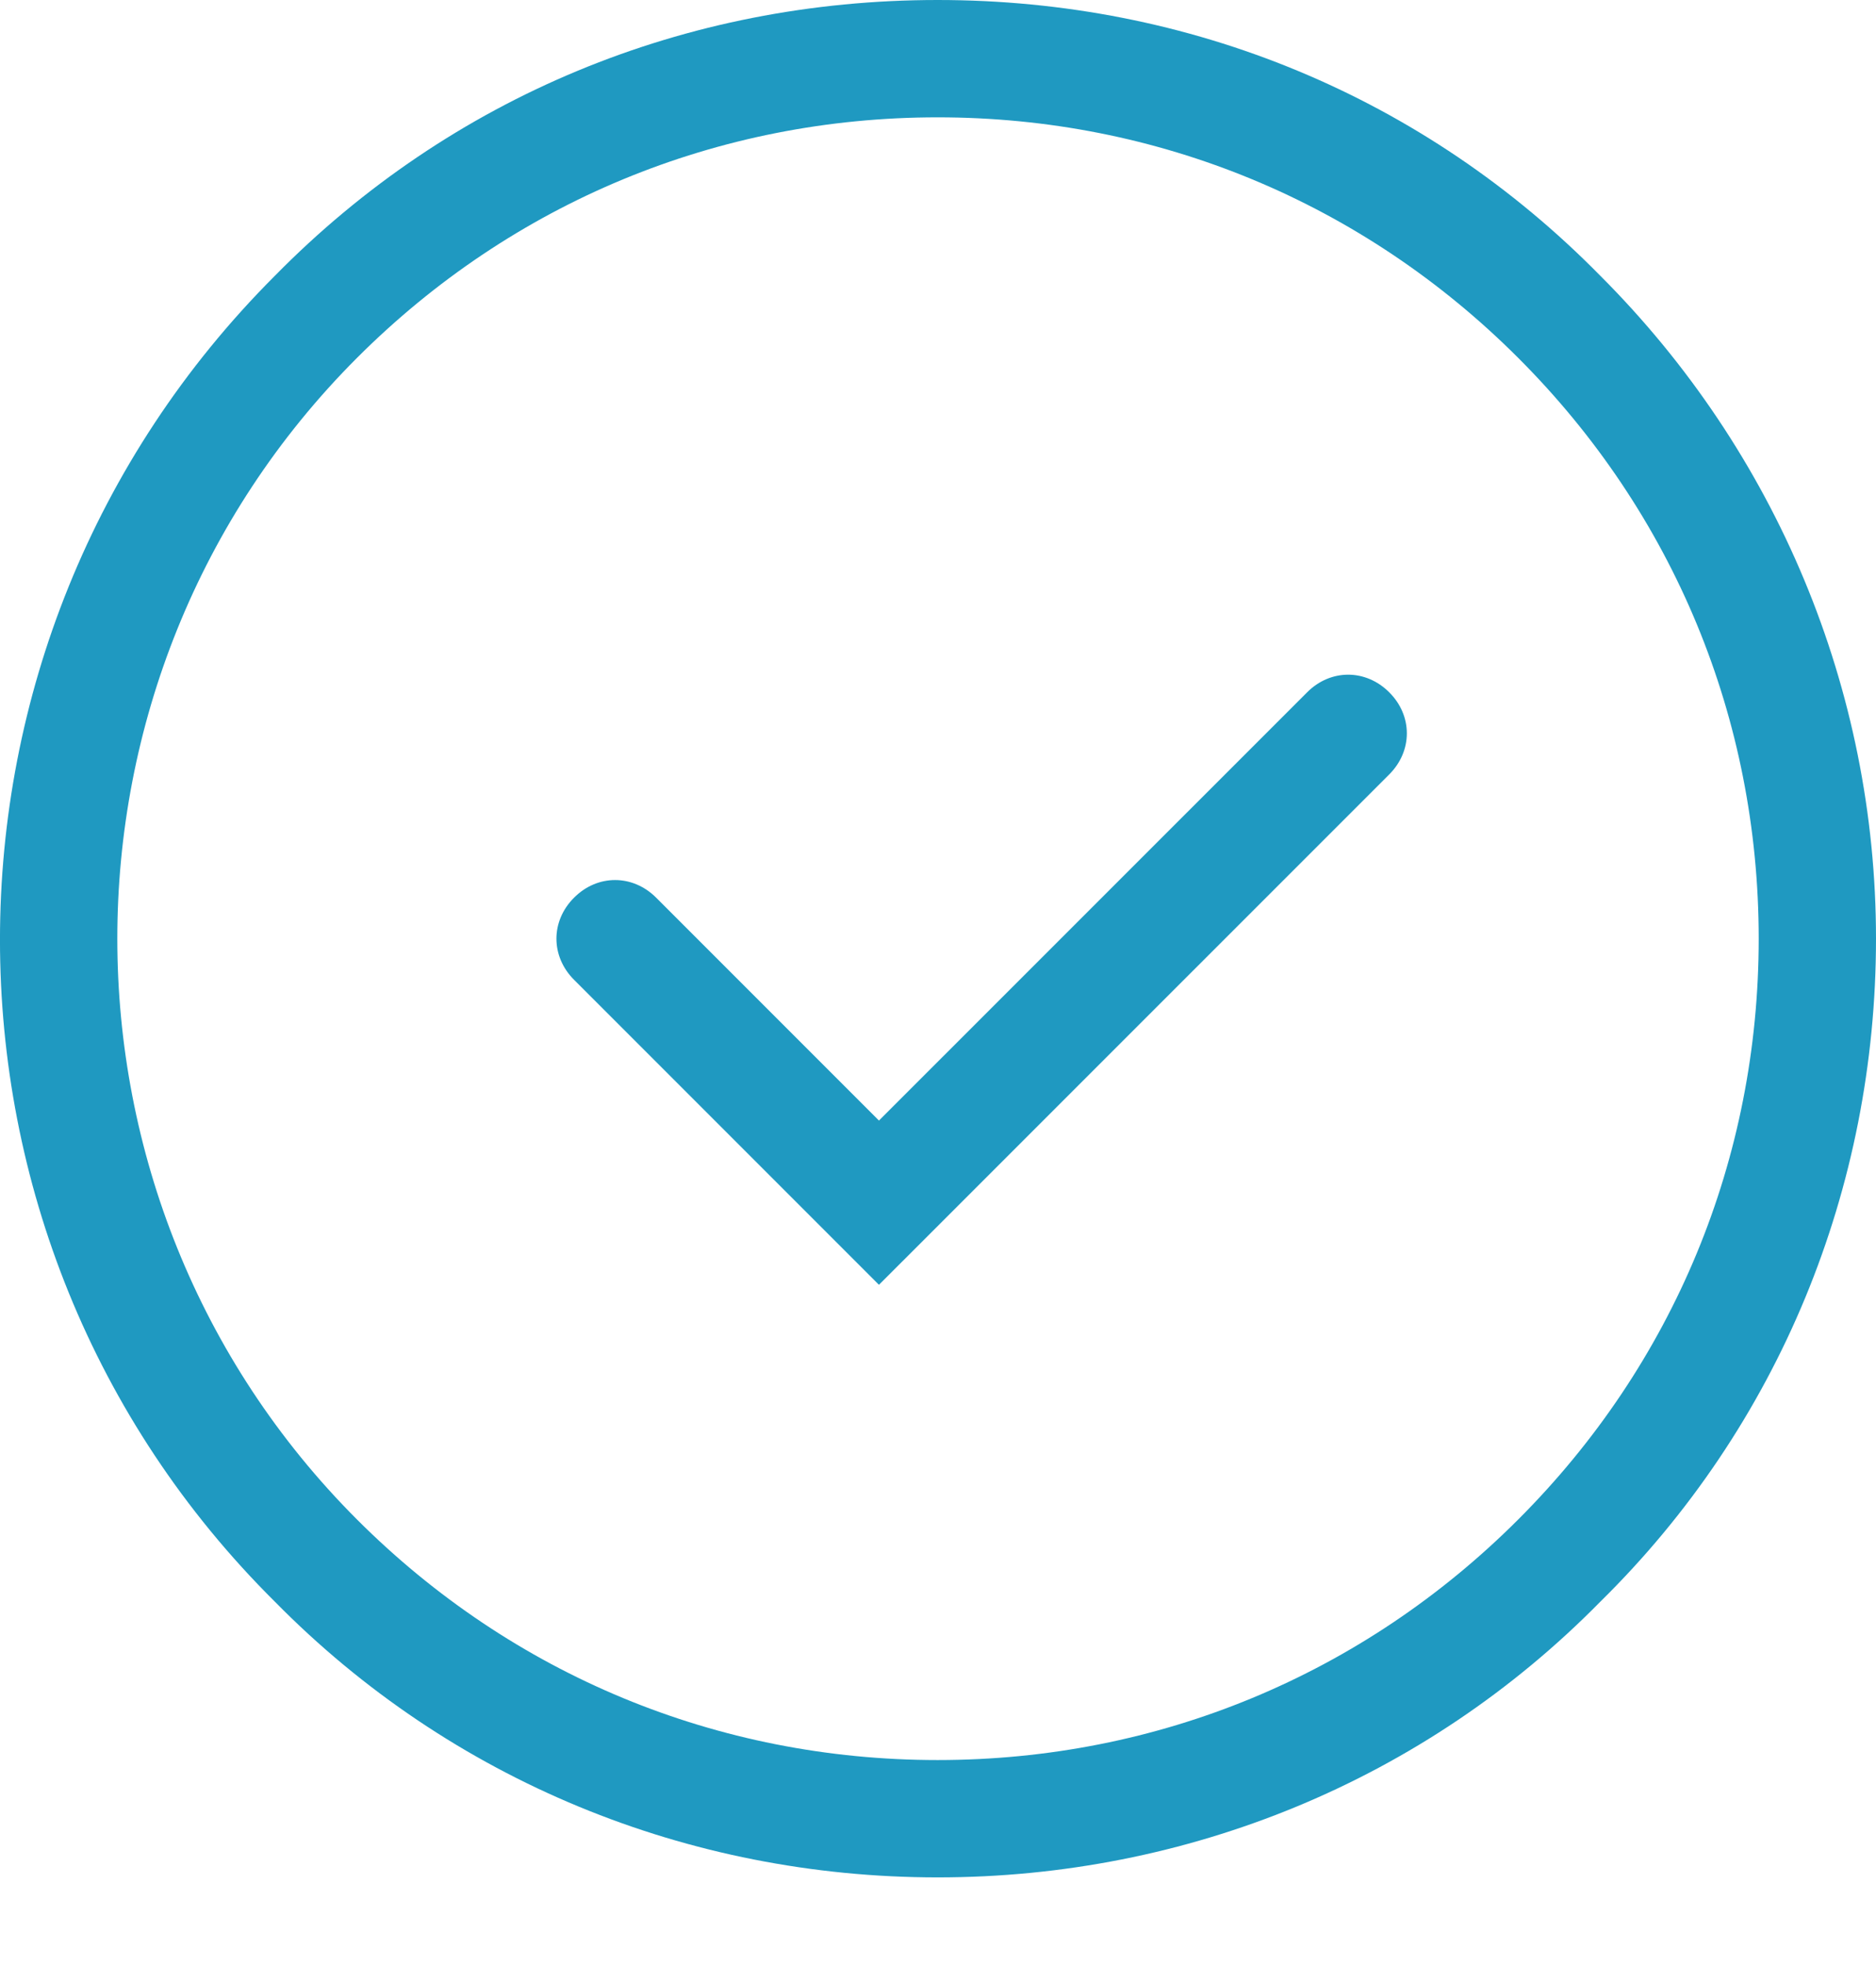
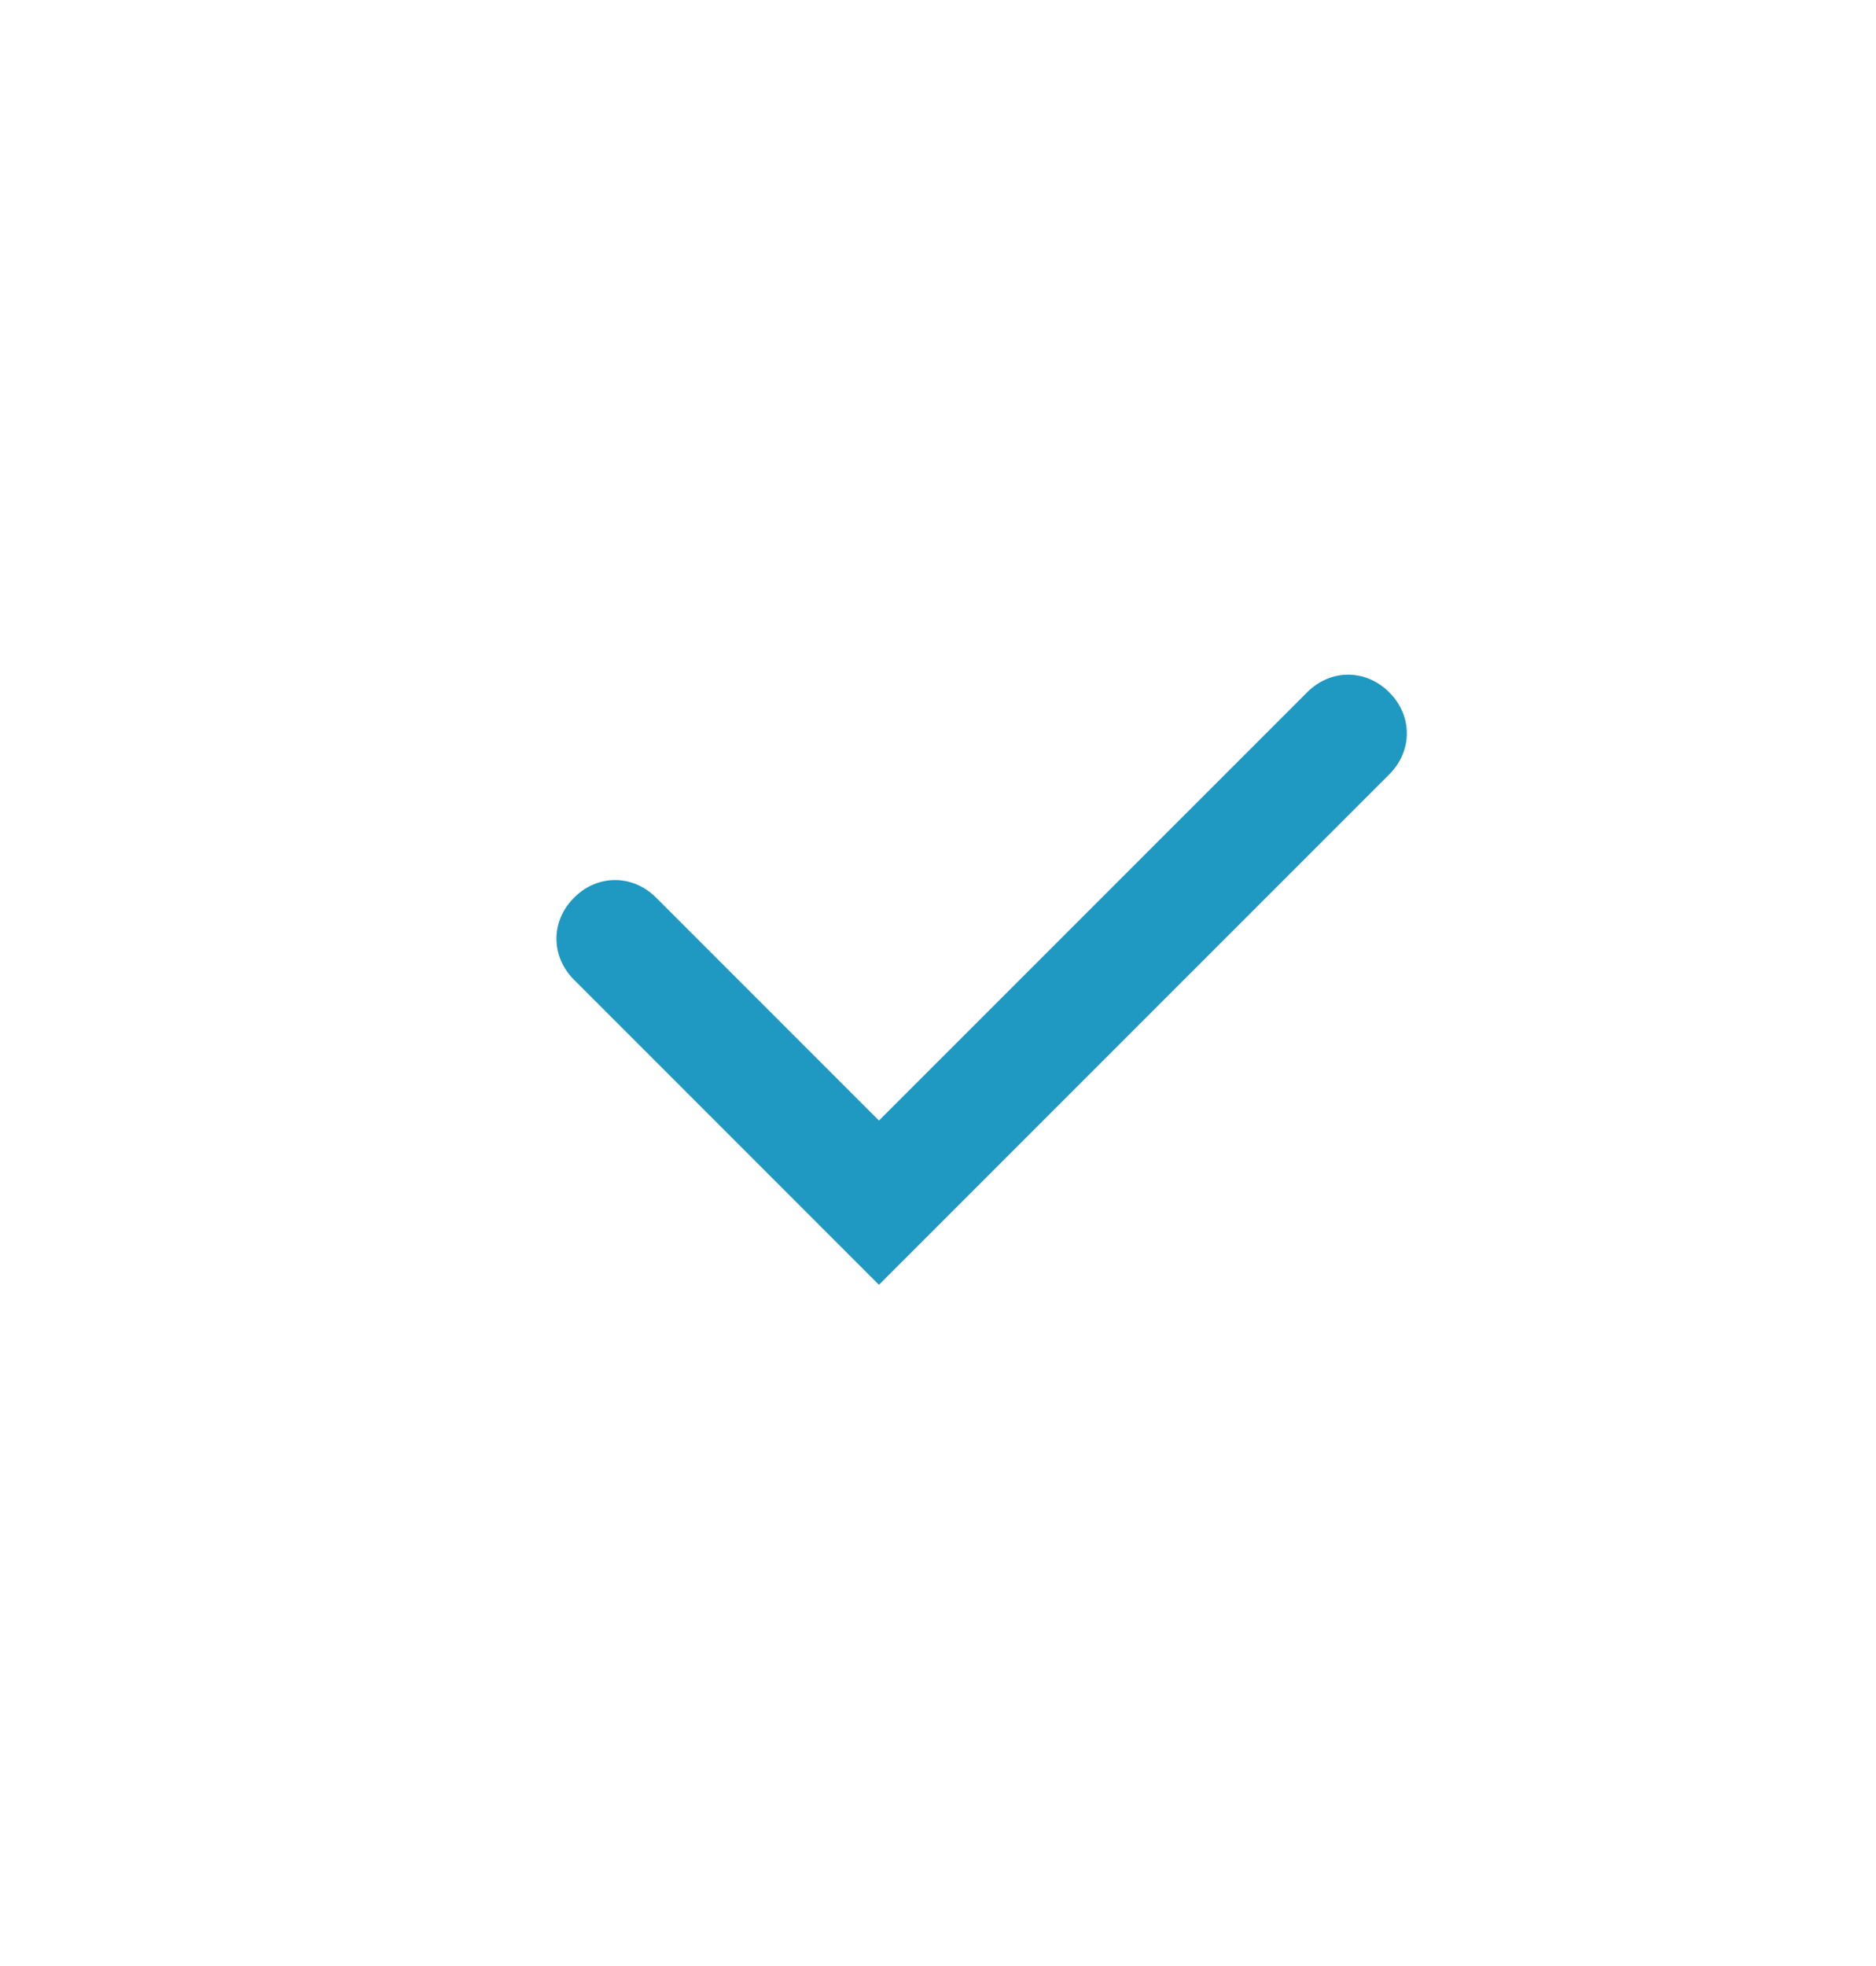
<svg xmlns="http://www.w3.org/2000/svg" width="100%" height="100%" viewBox="0 0 21 22" version="1.1" xml:space="preserve" style="fill-rule:evenodd;clip-rule:evenodd;stroke-linejoin:round;stroke-miterlimit:1.414;">
-   <path d="M10.496,21.008c-2.79,0 -5.449,-1.083 -7.419,-3.085c-4.103,-4.071 -4.103,-10.734 0,-14.837c1.97,-2.003 4.596,-3.086 7.419,-3.086c2.823,0 5.449,1.083 7.418,3.086c1.97,1.969 3.086,4.628 3.086,7.418c0,2.79 -1.083,5.449 -3.086,7.419c-1.969,2.002 -4.628,3.085 -7.418,3.085Zm0,-19.695c-2.462,0 -4.76,0.952 -6.5,2.692c-3.577,3.578 -3.577,9.42 0,12.998c1.74,1.74 4.038,2.692 6.5,2.692c2.462,0 4.759,-0.952 6.499,-2.692c1.74,-1.739 2.692,-4.037 2.692,-6.499c0,-2.462 -0.952,-4.76 -2.692,-6.499c-1.74,-1.74 -4.037,-2.692 -6.499,-2.692Z" style="fill:#1f99c1;fill-rule:nonzero;" />
  <path d="M9.839,14.377l-3.413,-3.413c-0.263,-0.263 -0.263,-0.657 0,-0.919c0.262,-0.263 0.656,-0.263 0.919,0l2.494,2.494l4.793,-4.792c0.262,-0.263 0.656,-0.263 0.919,0c0.263,0.262 0.263,0.656 0,0.919l-5.712,5.711Z" style="fill:#1f99c1;fill-rule:nonzero;" />
</svg>